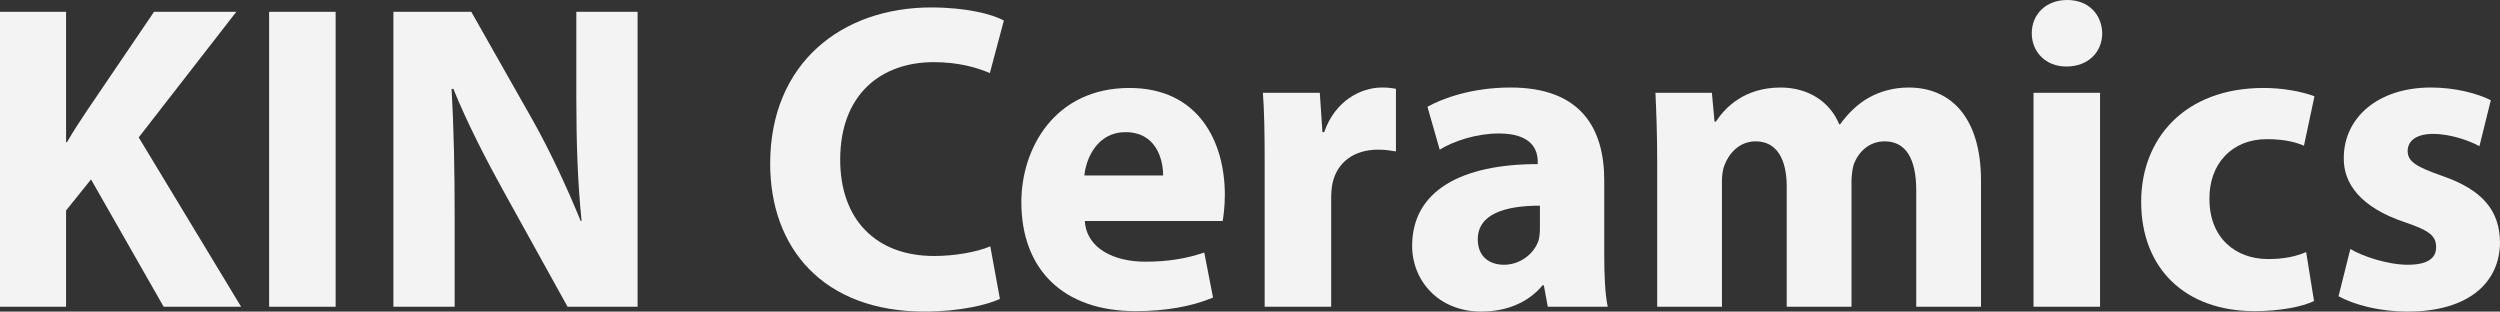
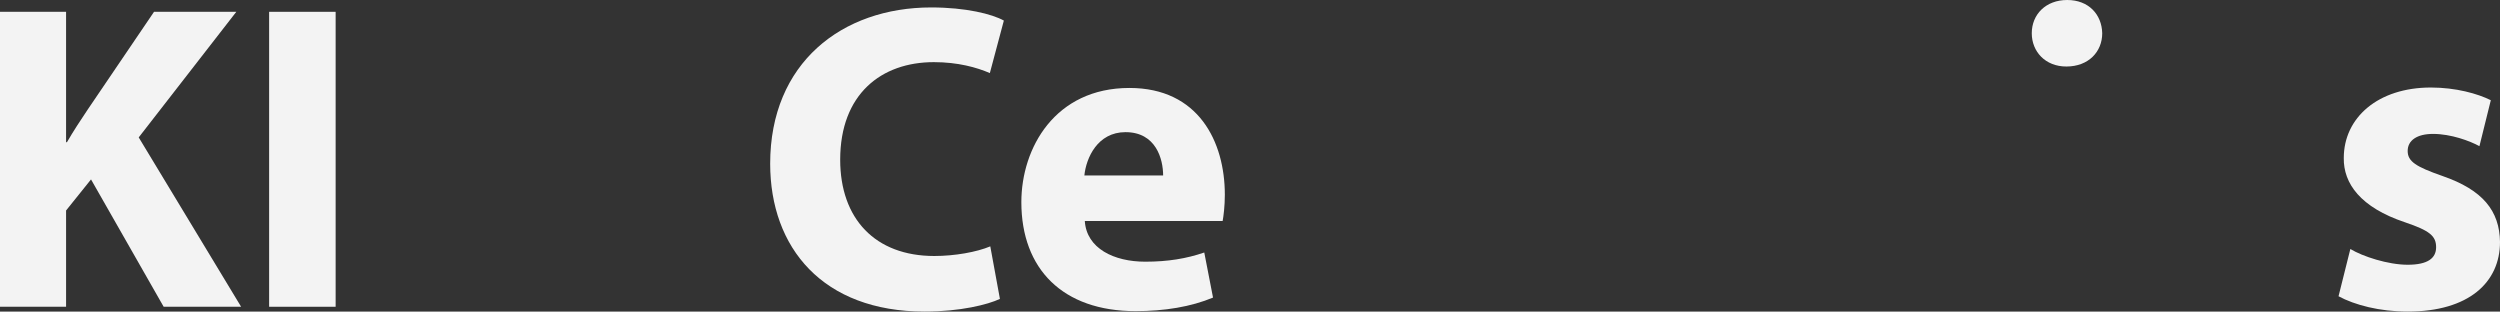
<svg xmlns="http://www.w3.org/2000/svg" xml:space="preserve" width="282.158mm" height="35.165mm" version="1.1" style="shape-rendering:geometricPrecision; text-rendering:geometricPrecision; image-rendering:optimizeQuality; fill-rule:evenodd; clip-rule:evenodd" viewBox="0 0 65195.47 8125.18">
  <rect x="0" y="0" width="65195.47" height="8125.18" fill="#333333" stroke="none" />
  <defs>
    <style type="text/css">
   
    .fil0 {fill:#F3F3F3;fill-rule:nonzero}
   
  </style>
  </defs>
  <g id="Слой_x0020_1">
    <path class="fil0" d="M-0 7999.65l1723.18 0 0 -2510.58 650.46 -810.24 1894.37 3320.82 2019.88 0 -2670.36 -4416.37 2544.83 -3275.18 -2145.42 0 -1734.59 2556.24c-182.58,273.9 -365.17,547.77 -536.36,844.48l-22.81 0 0 -3400.72 -1723.18 0 0 7691.55z" />
    <polygon id="_1" class="fil0" points="7018.22,308.1 7018.22,7999.65 8752.81,7999.65 8752.81,308.1 " />
-     <path id="_2" class="fil0" d="M11856.83 7999.65l0 -2316.59c0,-1255.3 -22.83,-2339.41 -79.88,-3366.48l45.63 0c365.19,901.53 878.72,1894.35 1335.18,2716l1643.3 2967.07 1825.88 0 0 -7691.55 -1597.64 0 0 2236.73c0,1163.99 34.22,2202.46 136.93,3218.11l-22.81 0c-353.78,-867.31 -798.82,-1825.88 -1255.3,-2636.12l-1597.64 -2818.73 -2031.3 0 0 7691.55 1597.64 0z" />
    <path id="_3" class="fil0" d="M25824.85 6424.81c-353.78,148.36 -924.36,251.07 -1460.72,251.07 -1540.59,0 -2453.53,-969.99 -2453.53,-2510.58 0,-1711.79 1072.72,-2544.83 2442.12,-2544.83 627.65,0 1118.35,136.93 1460.72,285.29l365.17 -1369.42c-308.12,-171.17 -992.82,-342.34 -1894.35,-342.34 -2328,0 -4199.54,1449.28 -4199.54,4074.01 0,2191.05 1369.42,3857.18 4028.37,3857.18 924.33,0 1654.69,-182.58 1962.81,-330.95l-251.05 -1369.42z" />
    <path id="_4" class="fil0" d="M31884.49 5762.94c22.83,-125.53 57.05,-388 57.05,-684.7 0,-1380.84 -684.7,-2784.48 -2487.75,-2784.48 -1940,0 -2818.73,1563.42 -2818.73,2978.48 0,1746.01 1084.13,2841.53 2978.48,2841.53 753.19,0 1449.3,-114.12 2019.88,-353.78l-228.24 -1175.4c-467.87,159.75 -947.16,239.66 -1540.57,239.66 -810.24,0 -1529.18,-342.36 -1574.84,-1061.31l3594.72 0zm-3606.13 -1186.82c45.66,-456.48 342.36,-1129.77 1072.72,-1129.77 798.82,0 981.4,707.53 981.4,1129.77l-2054.12 0z" />
-     <path id="_5" class="fil0" d="M32980.01 7999.65l1734.59 0 0 -2830.12c0,-136.95 11.41,-273.9 34.24,-388 114.12,-536.36 547.75,-878.72 1186.82,-878.72 194,0 330.95,22.83 467.9,45.66l0 -1631.88c-125.53,-22.83 -205.41,-34.24 -365.19,-34.24 -547.75,0 -1221.06,342.36 -1506.35,1164.01l-45.66 0 -68.46 -1027.06 -1483.52 0c34.22,479.29 45.63,1015.65 45.63,1837.3l0 3743.06z" />
-     <path id="_6" class="fil0" d="M41835.58 4701.63c0,-1323.77 -582.02,-2419.29 -2442.12,-2419.29 -1015.65,0 -1780.25,285.29 -2168.24,502.12l319.53 1118.35c365.17,-228.24 969.99,-422.24 1540.59,-422.24 855.87,0 1015.65,422.24 1015.65,730.36l0 68.49c-1974.25,0 -3275.18,684.7 -3275.18,2134 0,890.11 673.29,1711.76 1803.05,1711.76 661.89,0 1232.47,-239.66 1597.64,-684.72l34.24 0 102.71 559.19 1563.42 0c-68.49,-308.12 -91.29,-821.65 -91.29,-1346.6l0 -1951.42zm-1677.54 1266.72c0,102.71 -11.41,205.41 -34.24,296.7 -114.1,353.78 -479.29,639.07 -901.53,639.07 -388,0 -684.7,-216.83 -684.7,-661.89 0,-661.87 707.53,-878.7 1620.47,-878.7l0 604.82z" />
-     <path id="_7" class="fil0" d="M43216.39 7999.65l1688.96 0 0 -3252.36c0,-148.36 11.39,-308.12 68.46,-445.07 102.71,-273.88 365.17,-616.24 810.24,-616.24 559.17,0 810.24,479.31 810.24,1175.43l0 3138.23 1688.93 0 0 -3263.77c0,-148.36 22.83,-319.53 57.07,-445.07 125.53,-330.92 399.41,-604.82 810.24,-604.82 559.17,0 821.65,467.9 821.65,1278.13l0 3035.53 1688.93 0 0 -3286.6c0,-1677.52 -810.24,-2430.71 -1882.93,-2430.71 -410.82,0 -753.19,102.71 -1061.31,273.88 -273.88,159.78 -513.53,388.02 -730.36,684.72l-22.81 0c-239.66,-582.02 -798.84,-958.6 -1529.18,-958.6 -947.18,0 -1449.3,524.95 -1688.96,890.11l-34.24 0 -68.46 -753.16 -1472.11 0c22.81,502.12 45.63,1084.11 45.63,1780.23l0 3800.13z" />
-     <path id="_8" class="fil0" d="M54765.12 7999.65l0 -5580.36 -1734.59 0 0 5580.36 1734.59 0zm-855.87 -7999.65c-559.19,0 -924.36,376.58 -924.36,867.28 0,479.29 353.75,867.28 901.53,867.28 581.99,0 935.77,-388 935.77,-867.28 -11.41,-490.7 -353.78,-867.28 -912.94,-867.28z" />
-     <path id="_9" class="fil0" d="M60140.07 6573.17c-262.46,114.12 -581.99,182.58 -992.82,182.58 -844.48,0 -1529.18,-547.75 -1529.18,-1563.4 -11.41,-912.94 581.99,-1563.42 1494.94,-1563.42 456.48,0 764.6,79.88 970.01,171.17l273.88 -1289.52c-365.17,-136.95 -867.31,-216.83 -1323.77,-216.83 -2076.95,0 -3195.31,1335.18 -3195.31,2967.07 0,1746.01 1152.6,2852.95 2955.65,2852.95 661.89,0 1243.89,-114.12 1552.01,-262.48l-205.41 -1278.11z" />
+     <path id="_8" class="fil0" d="M54765.12 7999.65zm-855.87 -7999.65c-559.19,0 -924.36,376.58 -924.36,867.28 0,479.29 353.75,867.28 901.53,867.28 581.99,0 935.77,-388 935.77,-867.28 -11.41,-490.7 -353.78,-867.28 -912.94,-867.28z" />
    <path id="_10" class="fil0" d="M60984.52 7725.77c422.24,228.22 1072.72,399.41 1803.08,399.41 1597.64,0 2407.88,-764.6 2407.88,-1814.47 -11.41,-810.24 -445.07,-1358.01 -1506.35,-1723.2 -684.72,-239.63 -901.53,-376.58 -901.53,-650.46 0,-273.88 239.63,-445.07 661.87,-445.07 467.9,0 958.6,182.58 1209.65,319.53l296.7 -1198.23c-342.34,-171.17 -912.94,-330.95 -1563.4,-330.95 -1380.84,0 -2270.95,787.41 -2270.95,1837.3 -11.41,661.89 433.65,1289.52 1597.64,1677.54 639.07,216.8 810.24,353.75 810.24,650.46 0,285.29 -216.83,456.48 -741.75,456.48 -513.53,0 -1175.43,-216.83 -1494.96,-410.82l-308.12 1232.47z" />
  </g>
</svg>